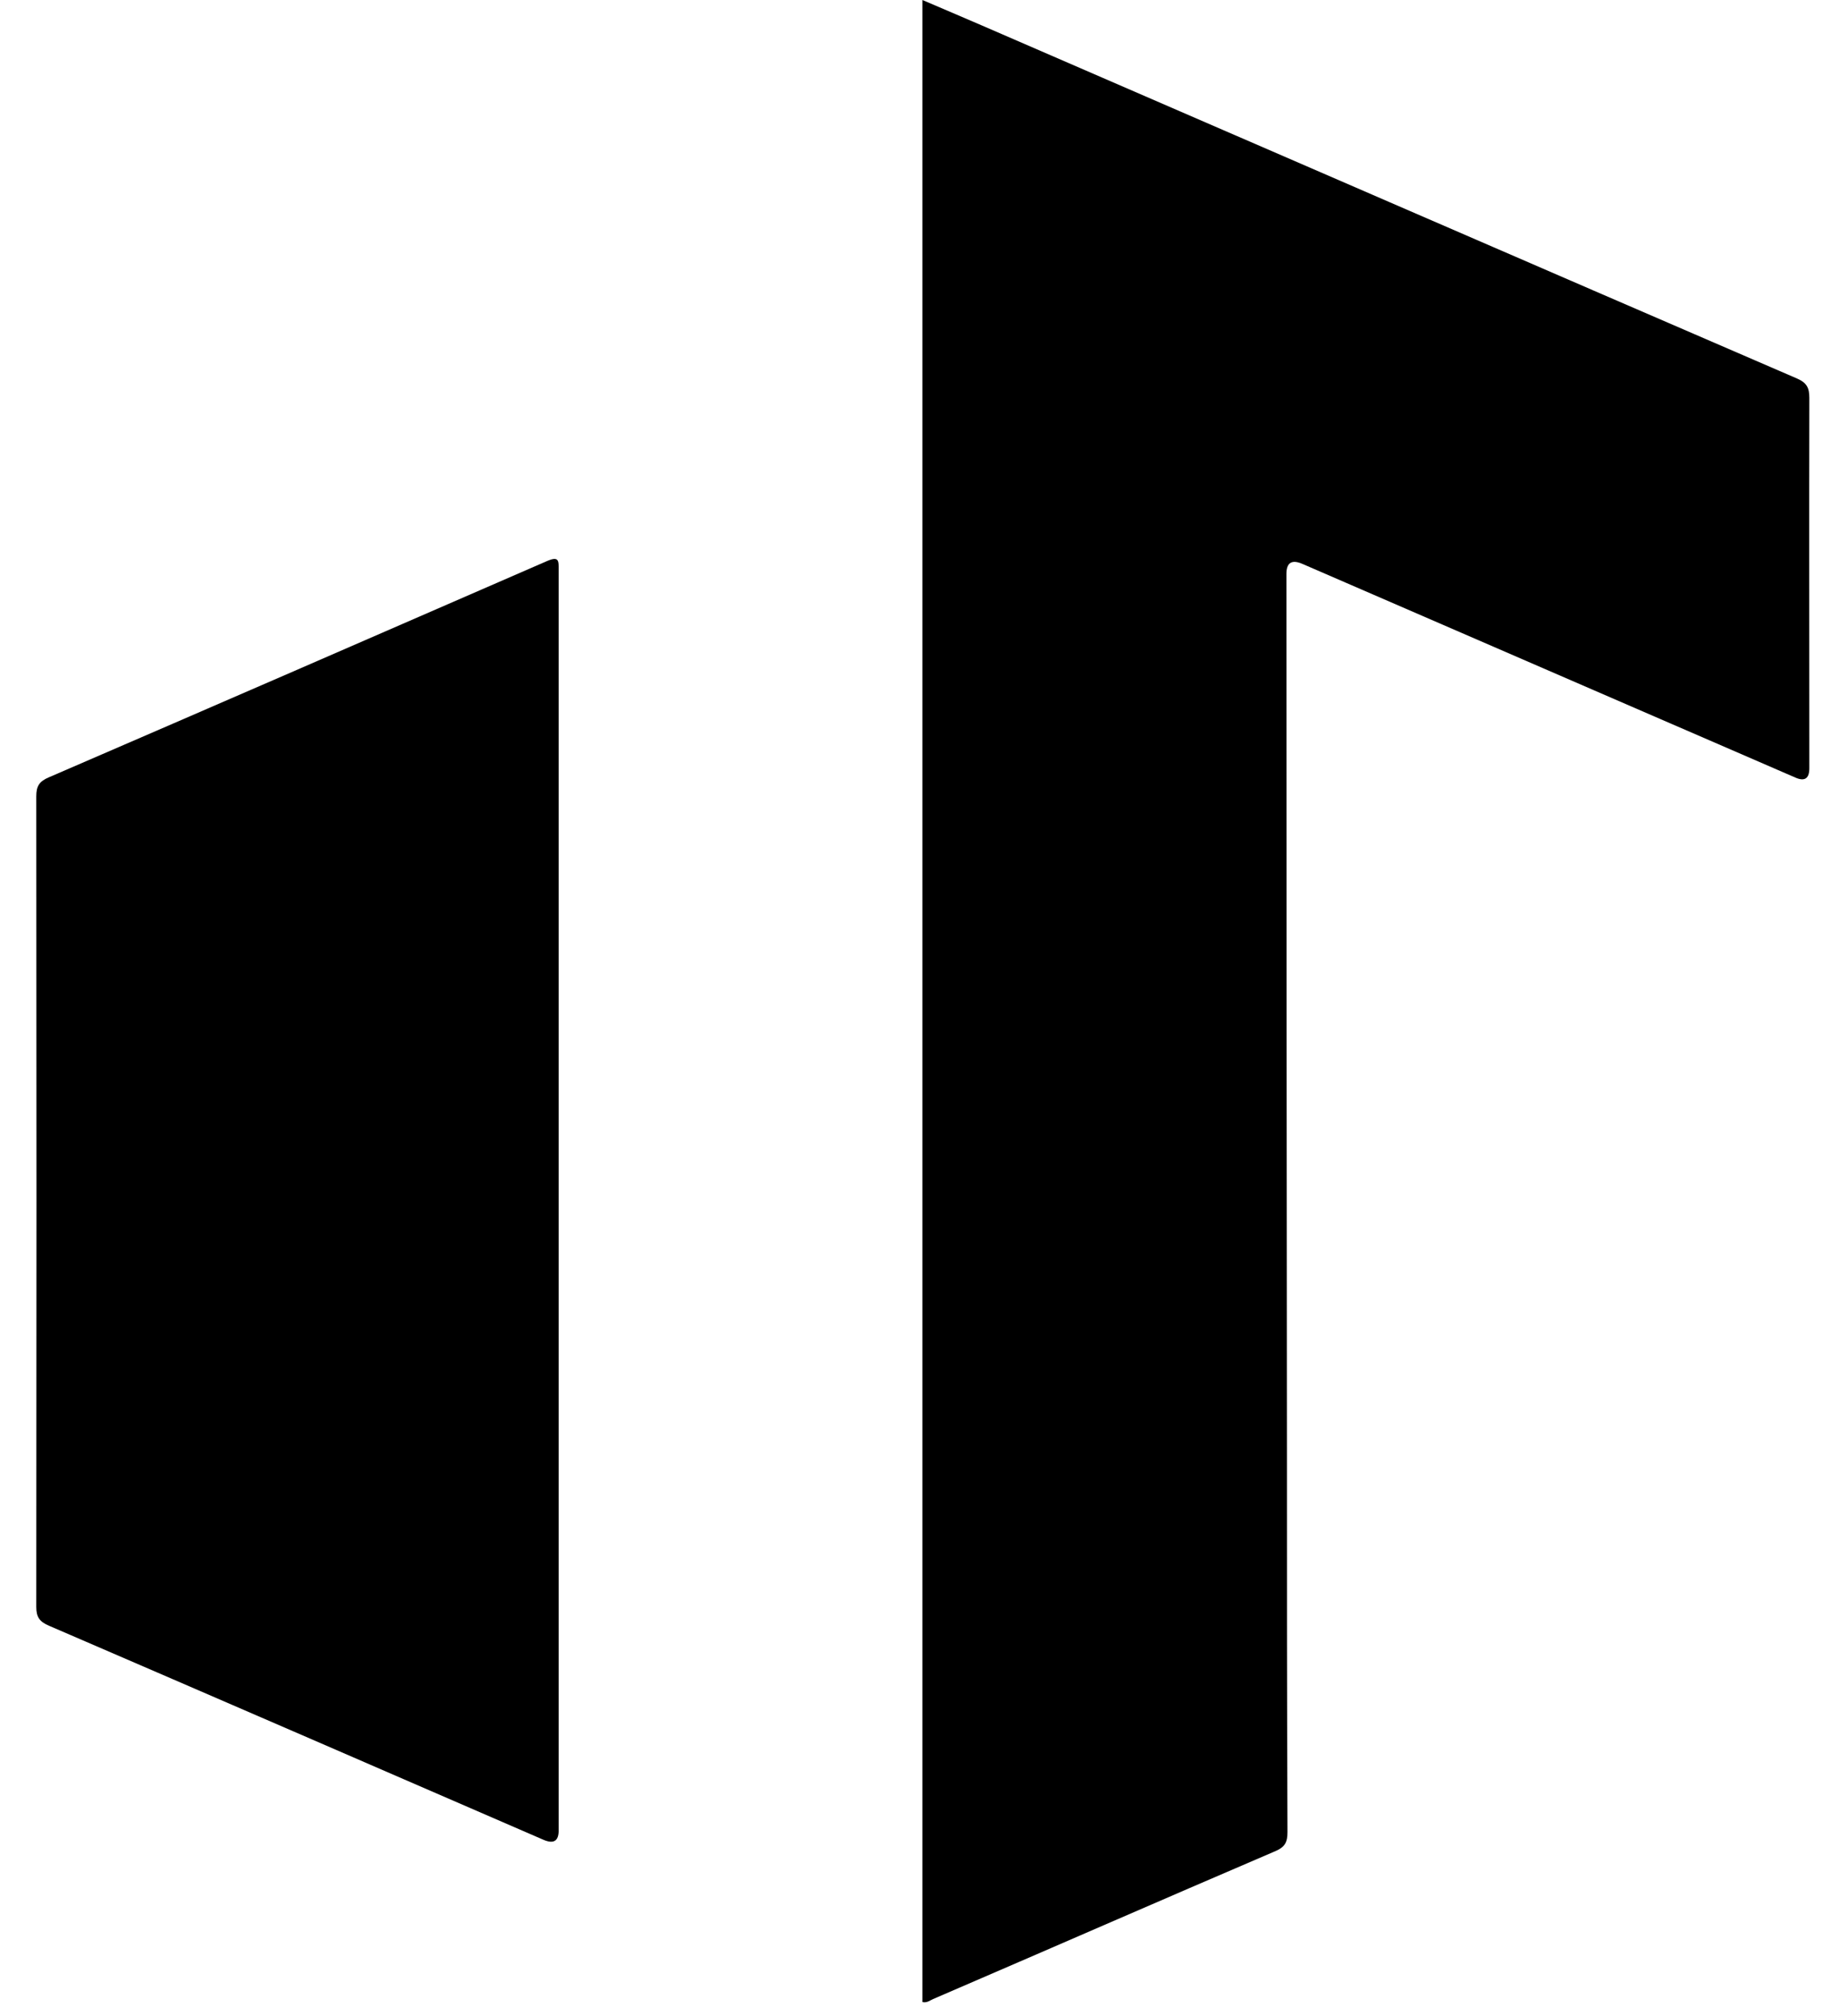
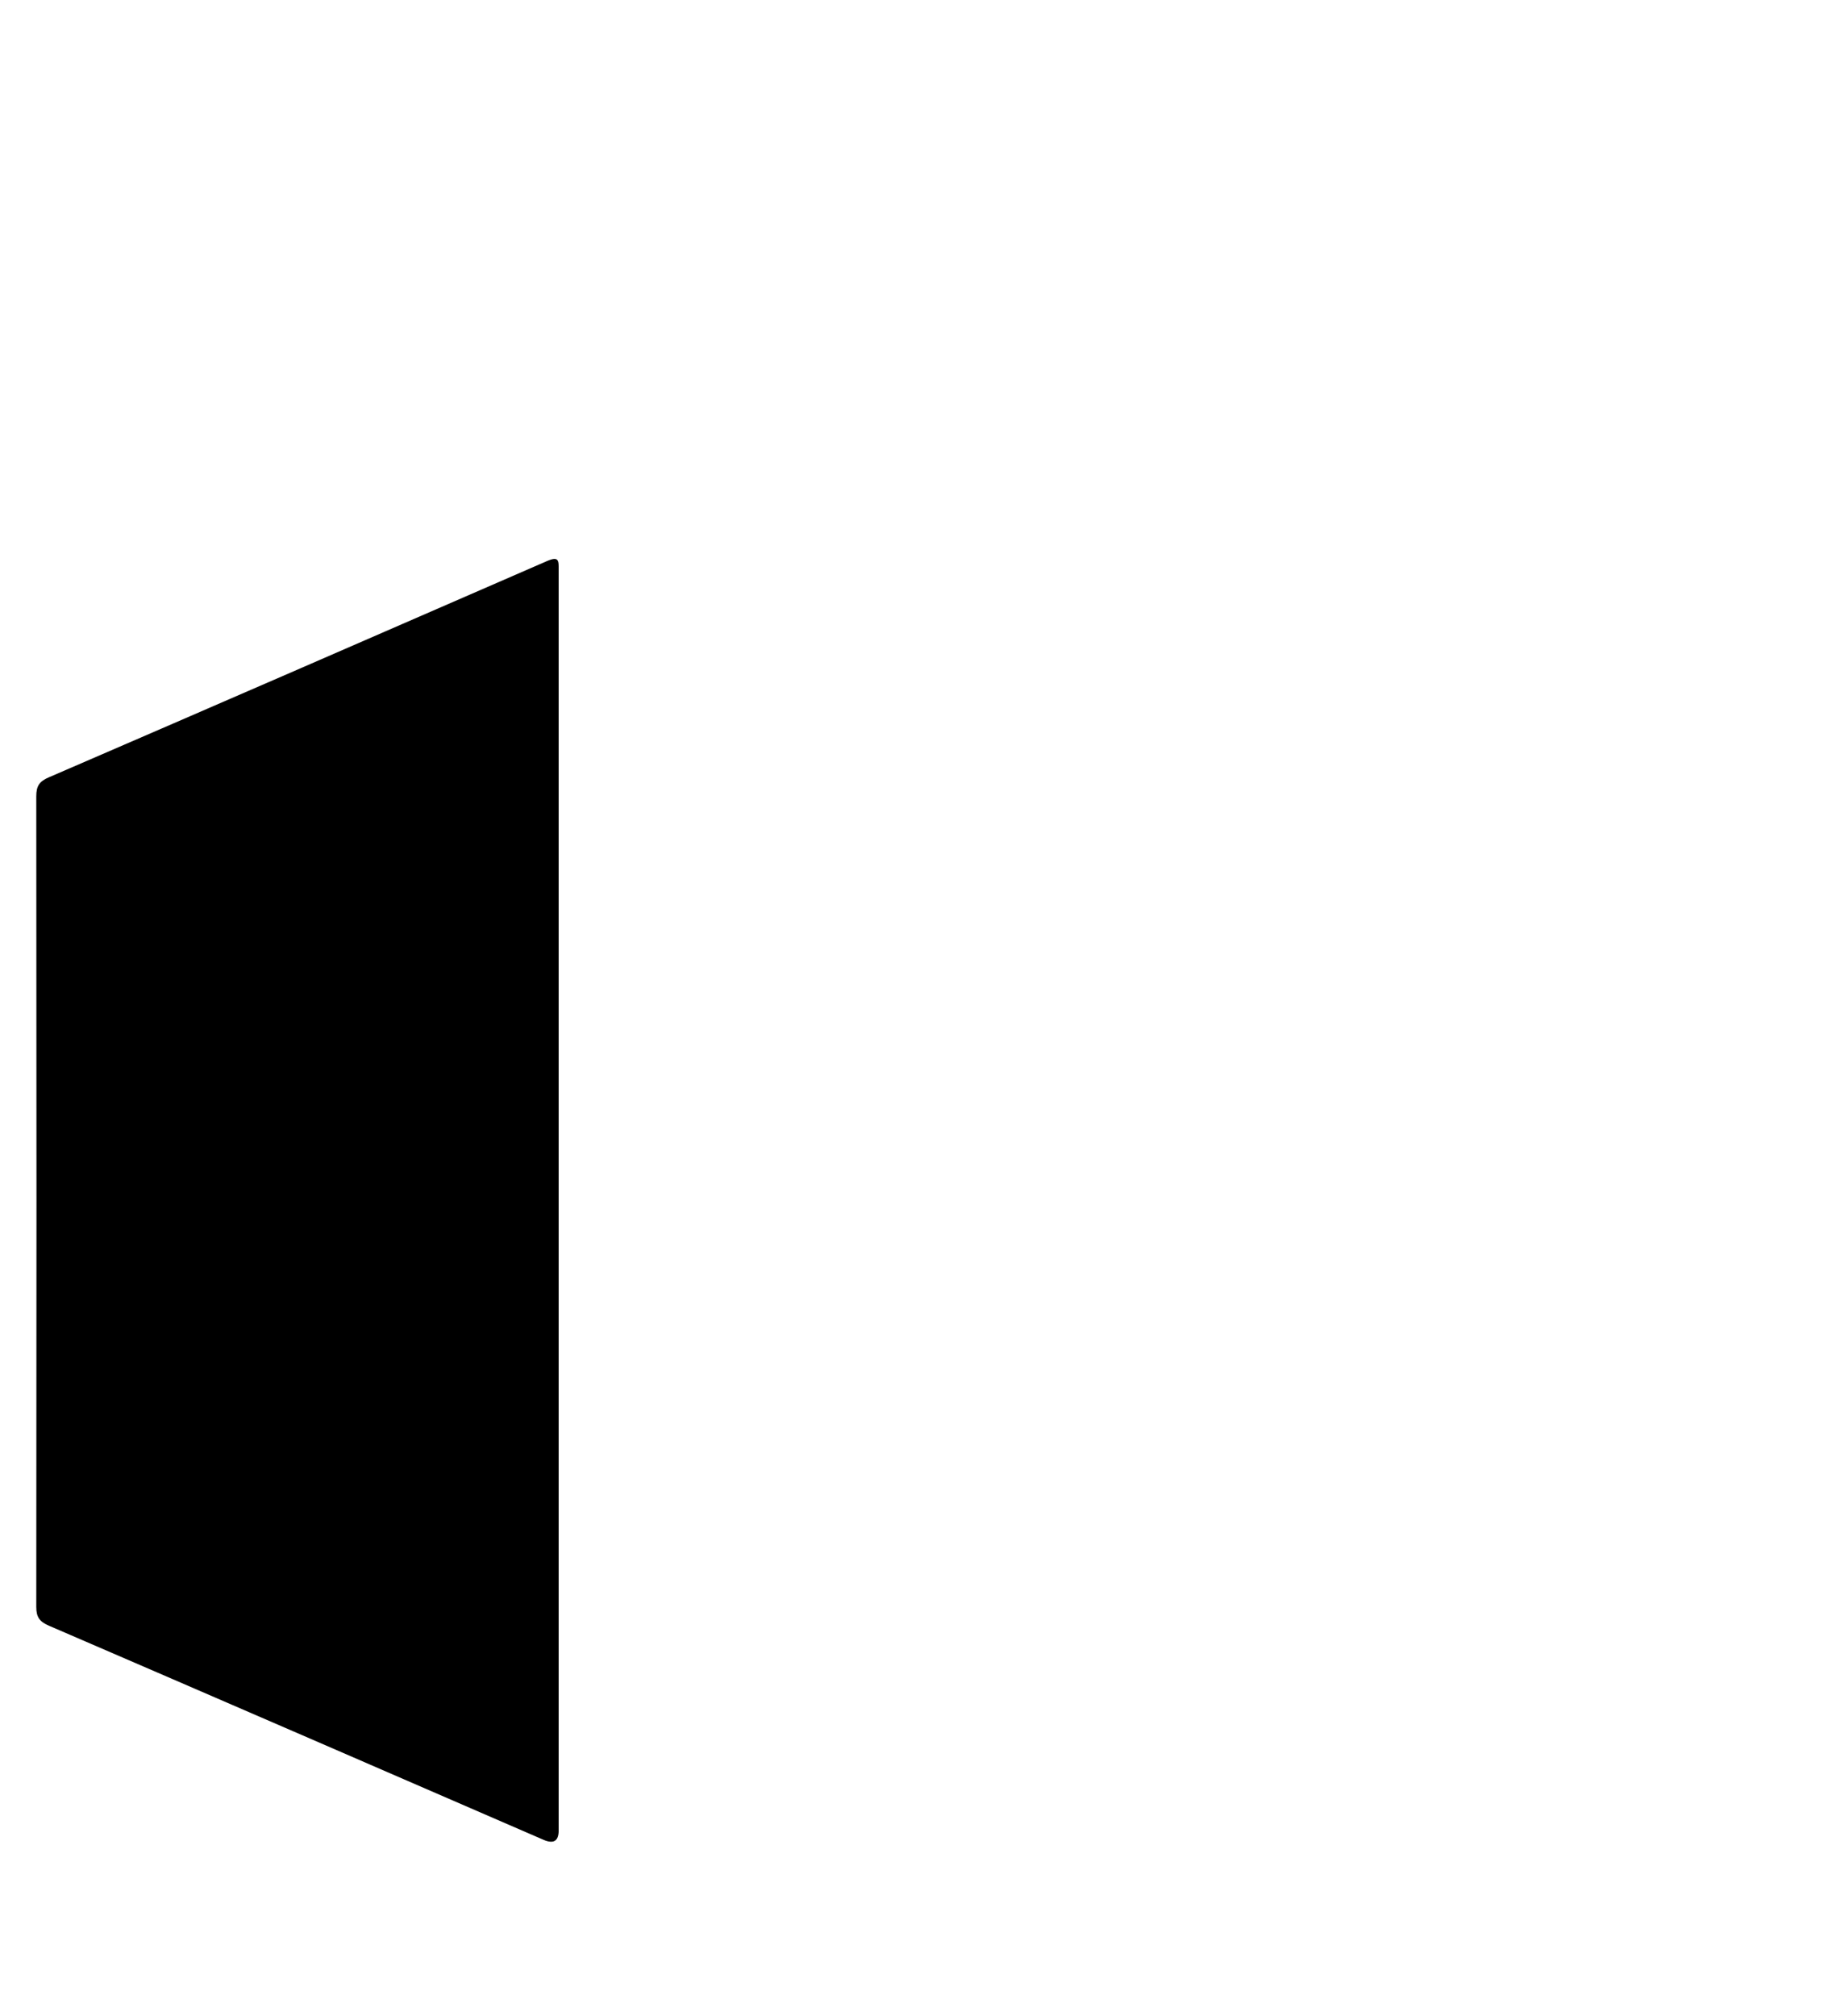
<svg xmlns="http://www.w3.org/2000/svg" width="42" height="46" viewBox="0 0 42 46" fill="none">
-   <path d="M21.055 45.686V0C21.519 0.195 21.964 0.391 22.41 0.58C28.613 3.266 34.816 5.959 41.025 8.639C41.245 8.737 41.3 8.853 41.3 9.079C41.294 11.893 41.3 14.714 41.3 17.528C41.3 17.764 41.194 17.835 40.982 17.742C37.227 16.118 33.479 14.488 29.724 12.864C29.484 12.762 29.364 12.839 29.364 13.096C29.364 19.793 29.37 26.491 29.376 33.188C29.376 36.058 29.376 38.927 29.388 41.797C29.388 42.023 29.34 42.139 29.114 42.236C26.507 43.353 23.906 44.489 21.299 45.612C21.226 45.643 21.159 45.704 21.055 45.68V45.686Z" fill="black" />
  <path d="M12.752 27.4C12.752 32.187 12.752 36.979 12.752 41.766C12.752 42.006 12.638 42.077 12.41 41.98C8.649 40.349 4.888 38.719 1.121 37.095C0.907 37.004 0.828 36.9 0.828 36.668C0.834 30.502 0.834 24.335 0.828 18.169C0.828 17.931 0.901 17.827 1.115 17.736C4.906 16.099 8.698 14.451 12.483 12.803C12.764 12.681 12.752 12.796 12.752 13.01C12.752 17.809 12.752 22.608 12.752 27.406V27.4Z" fill="black" />
</svg>